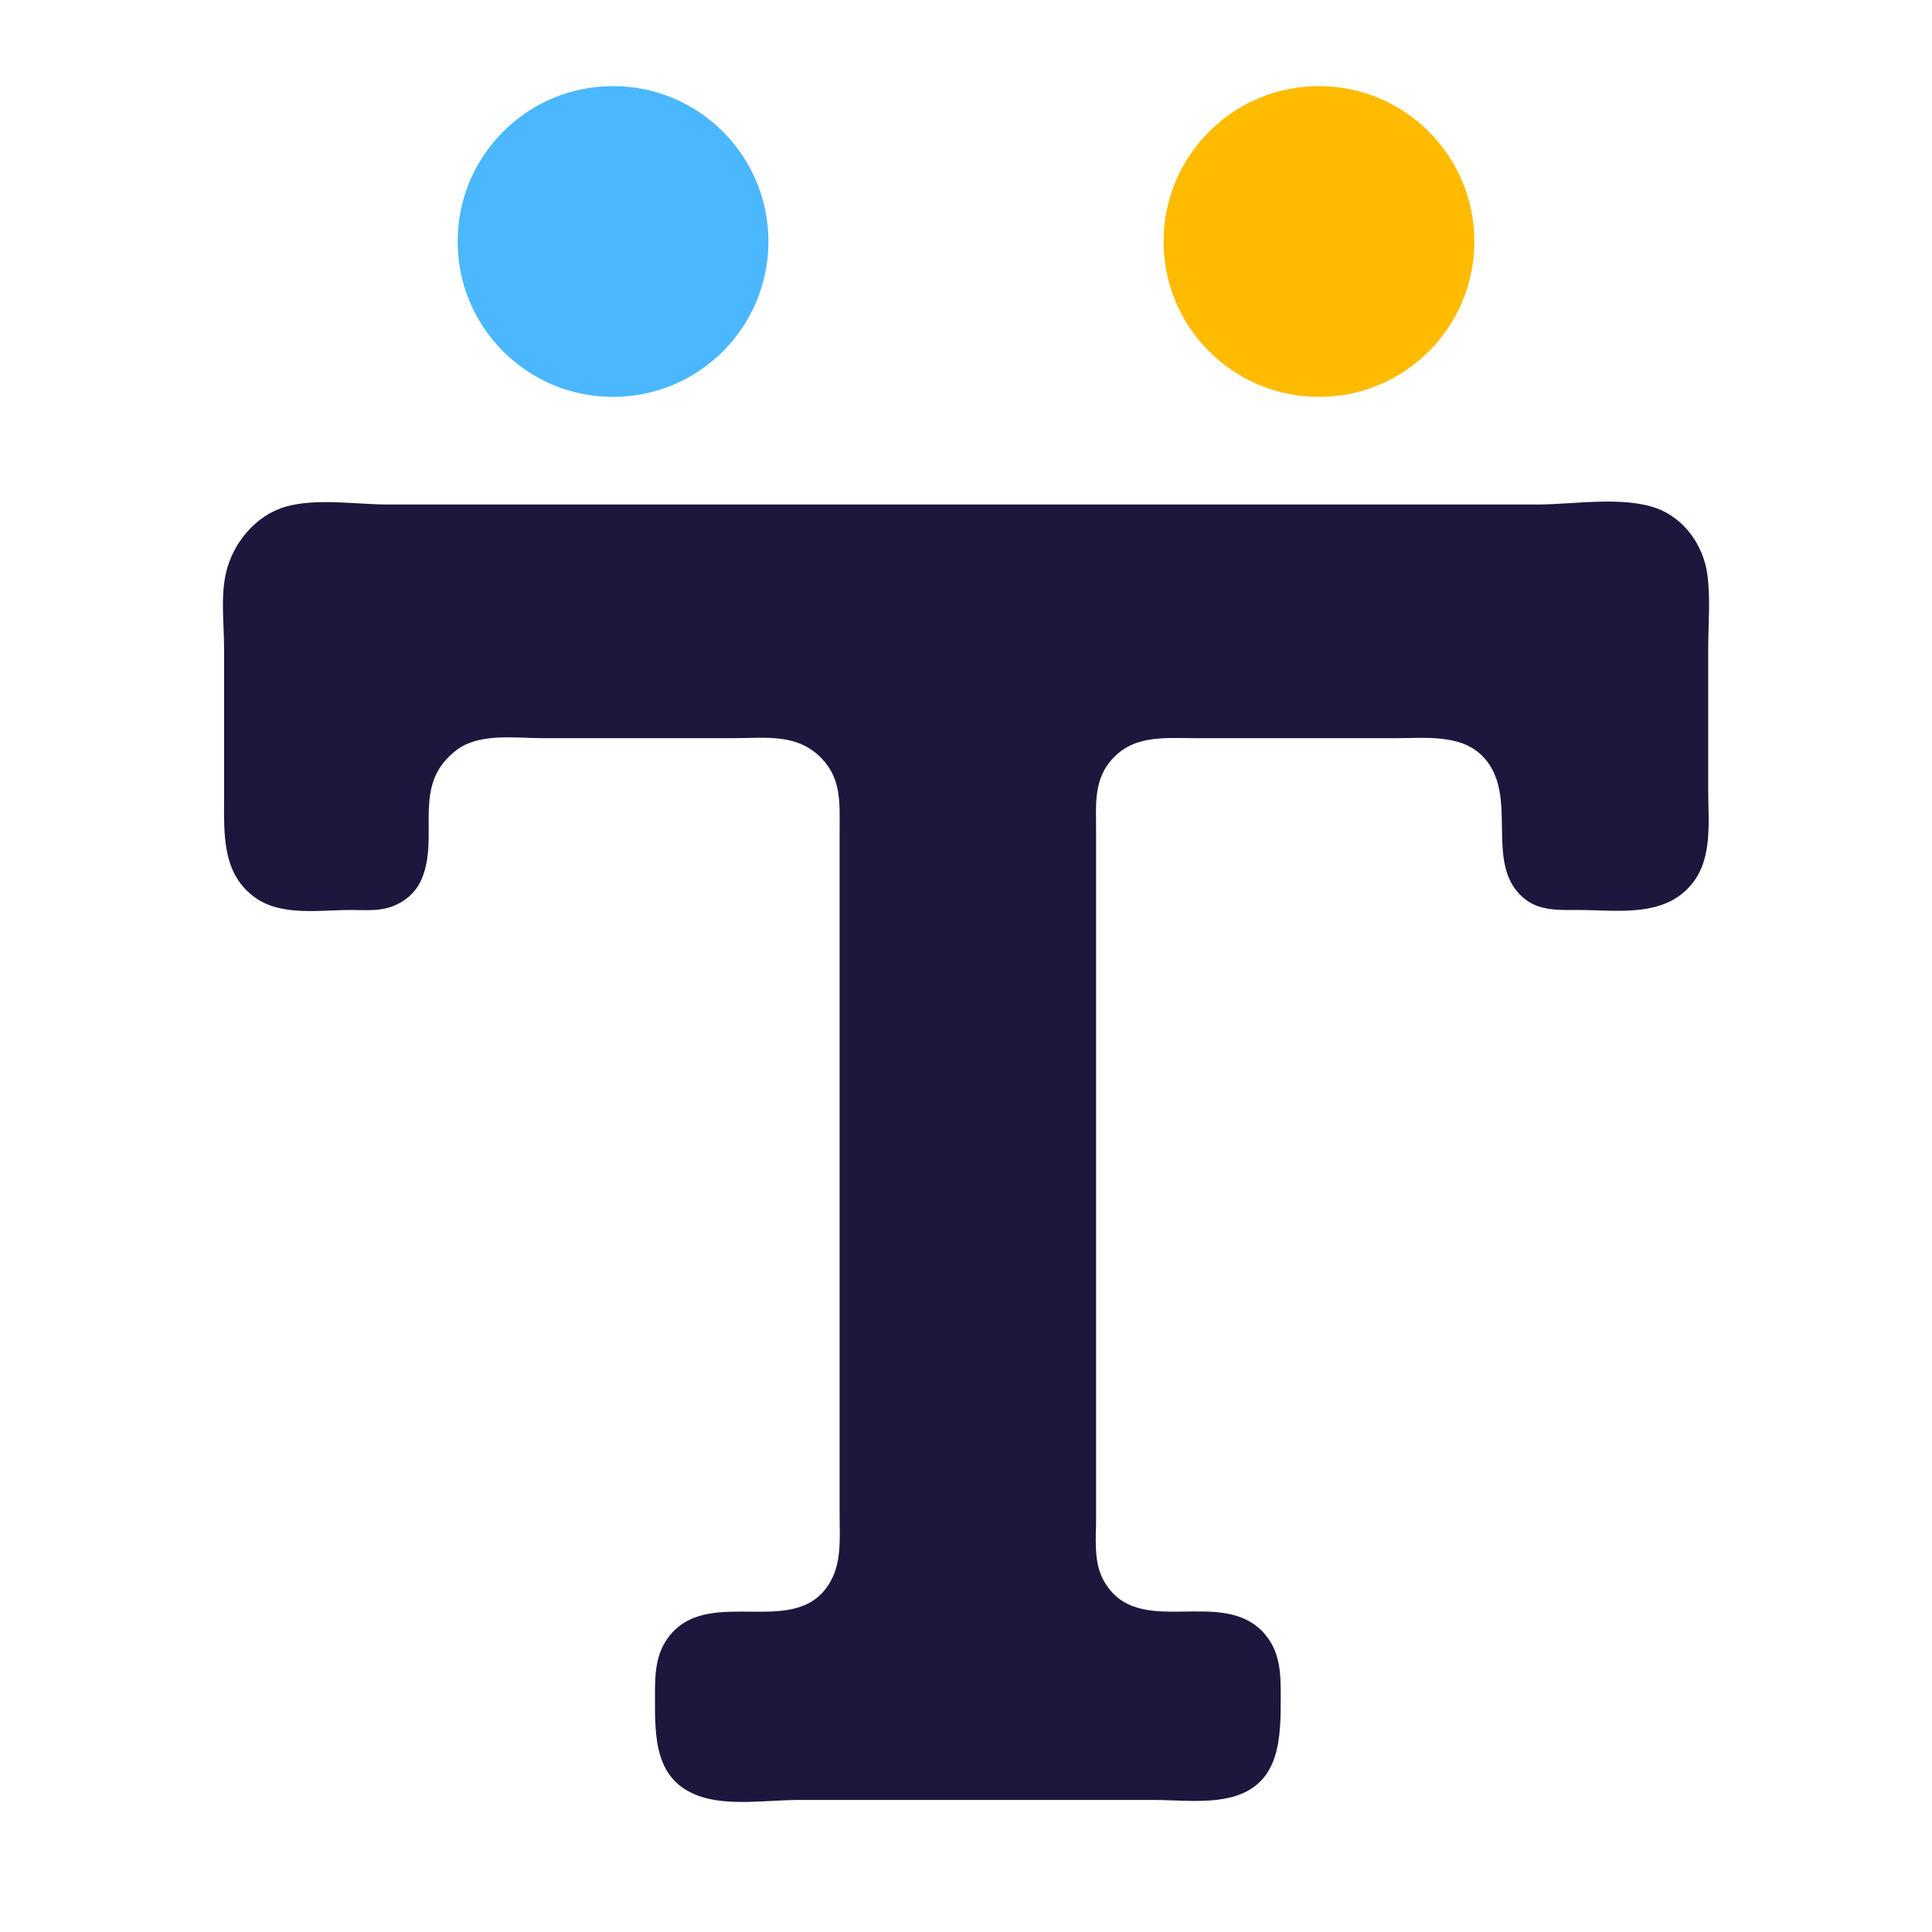
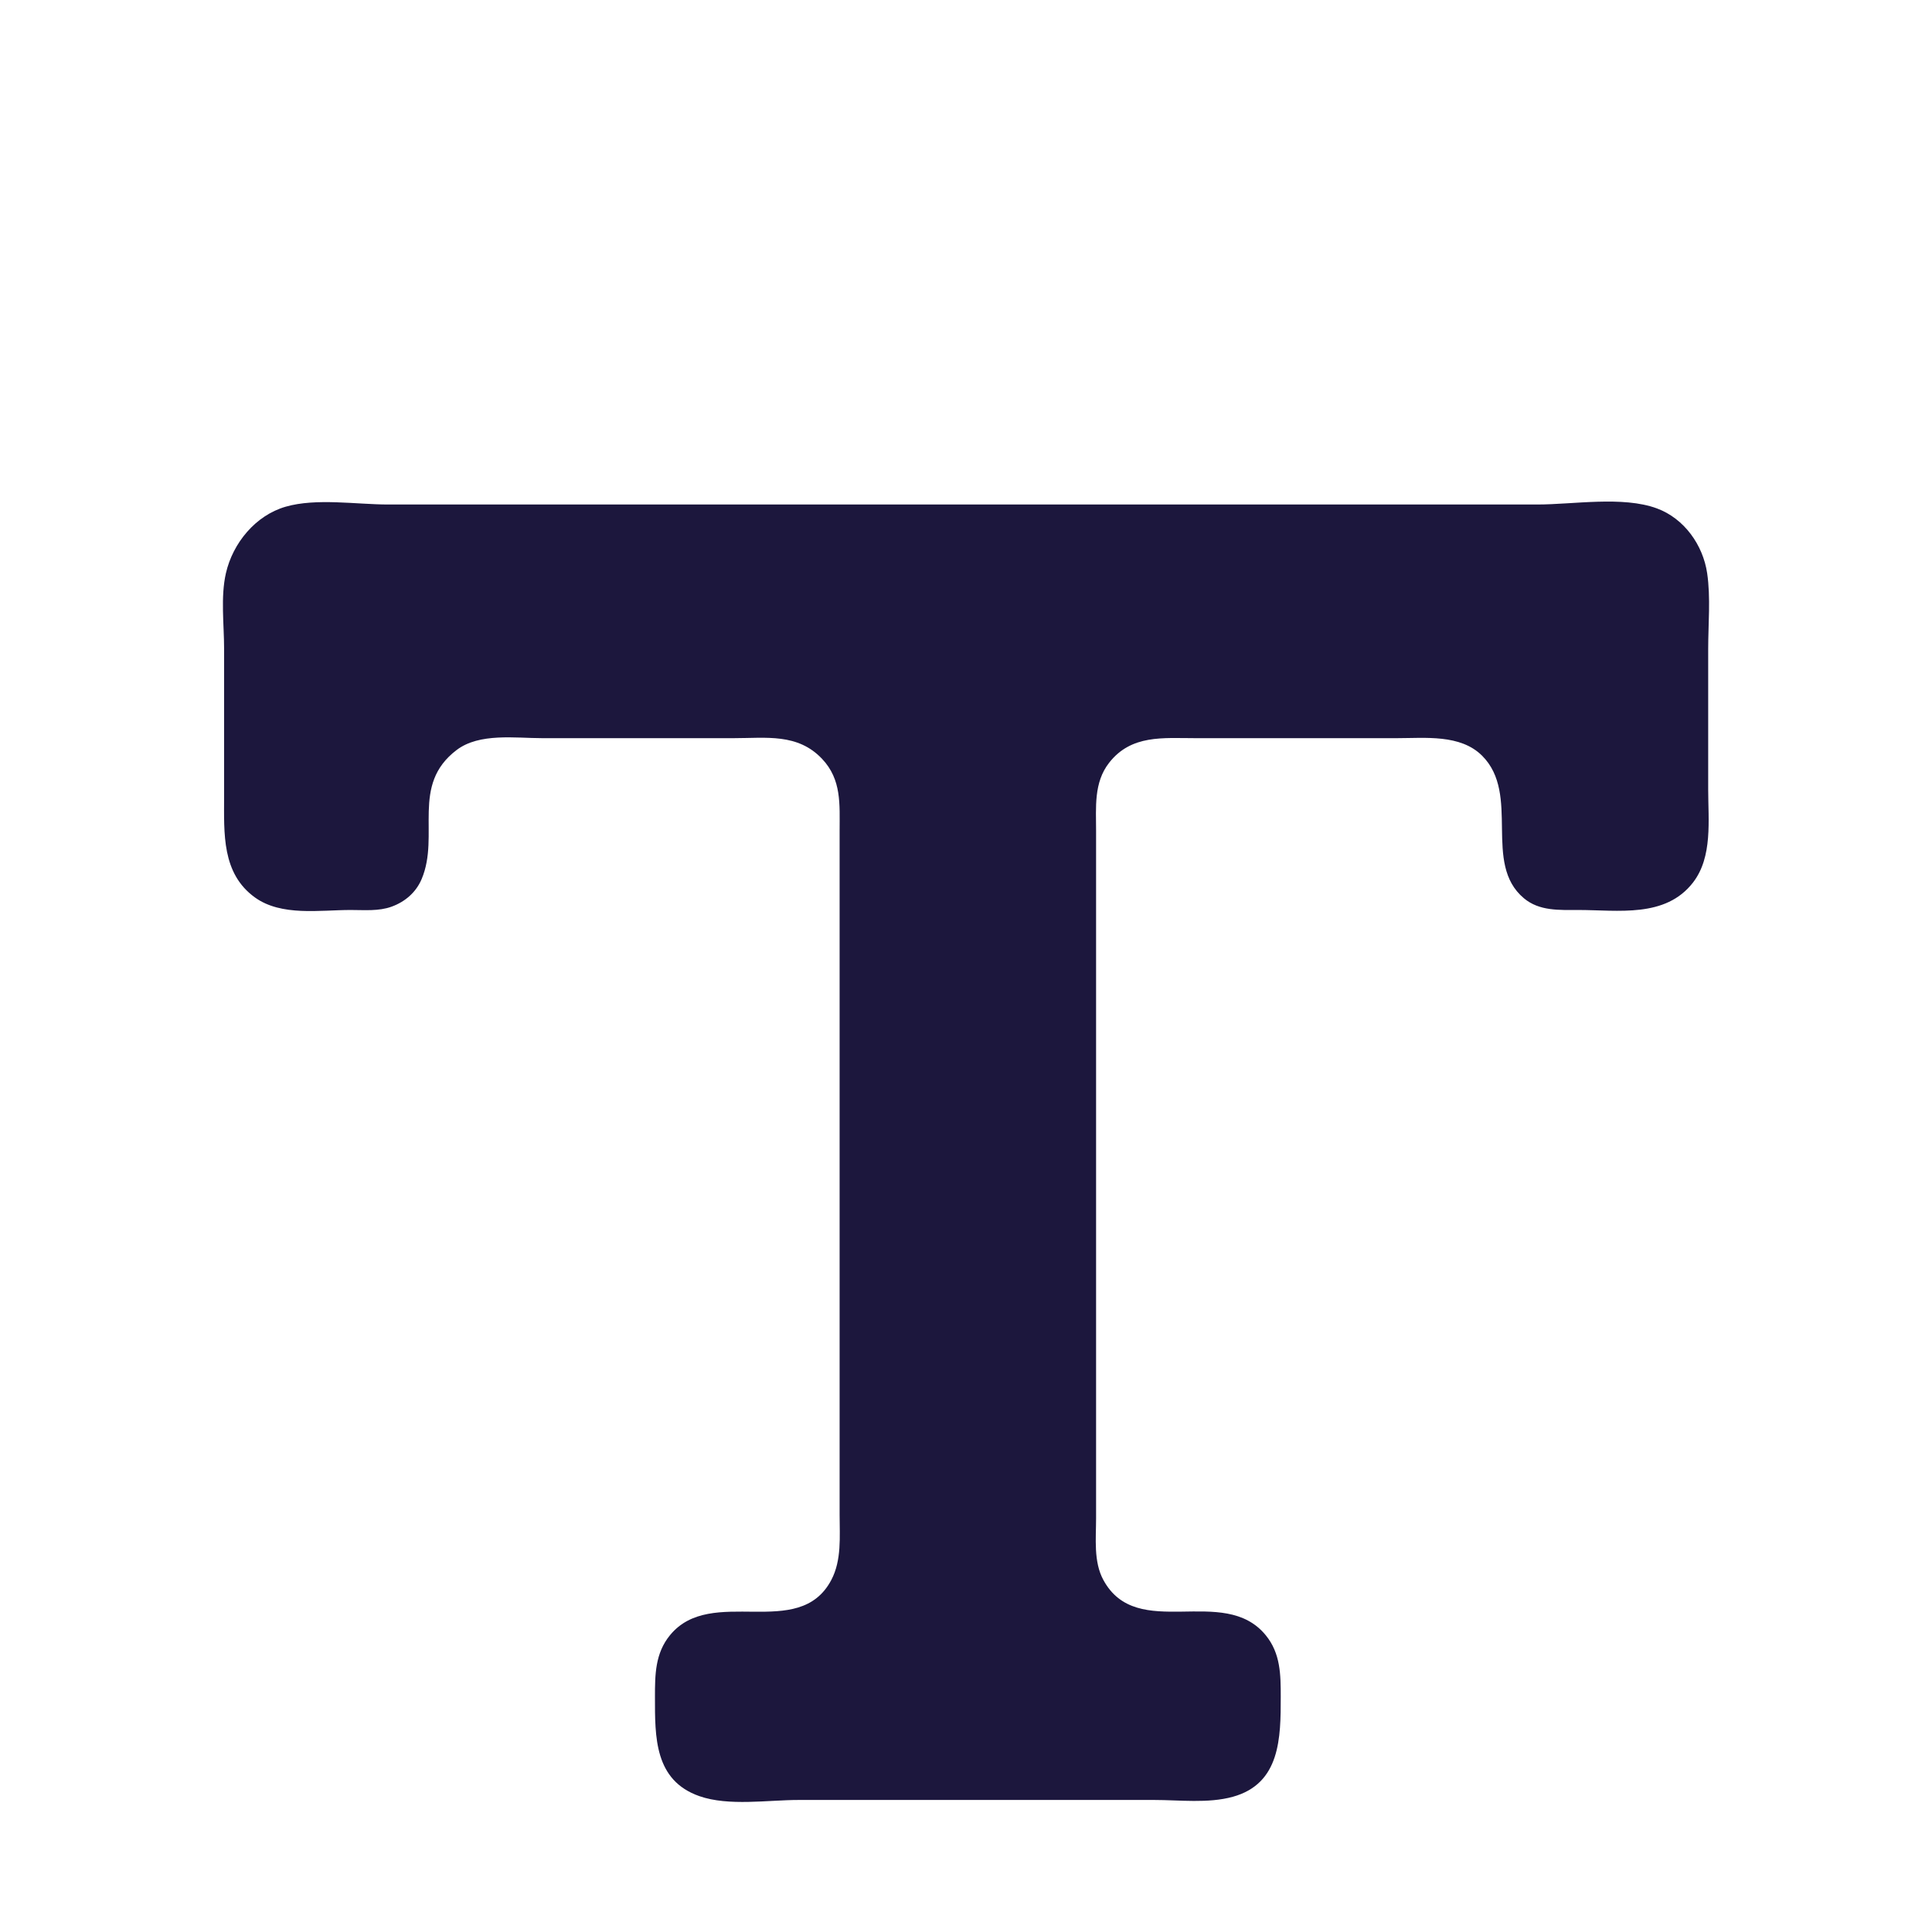
<svg xmlns="http://www.w3.org/2000/svg" xmlns:ns1="https://boxy-svg.com" version="1.1" width="1024" height="1024">
  <svg width="1024" height="1024" viewBox="0 0 520 520">
    <defs>
      <ns1:export>
        <ns1:file format="png" path="logo.png" />
        <ns1:file format="svg" path="logo.svg" />
        <ns1:file format="svg" path="favicon.svg" />
        <ns1:file format="png" href="#object-0" path="Без назви 2.png" excluded="true" />
      </ns1:export>
    </defs>
    <path style="fill:#1c173d; stroke:none;" d="M 76.883 136.379 C 68.777 138.72 62.661 146.156 60.803 154.287 C 59.345 160.671 60.317 168.11 60.317 174.633 L 60.317 214.403 C 60.317 224.269 59.633 235.074 68.614 241.549 C 75.738 246.685 86.102 244.923 94.371 244.923 C 98.021 244.923 101.922 245.299 105.414 244.025 C 109.032 242.707 111.974 240.187 113.489 236.596 C 118.491 224.739 110.443 211.302 122.916 201.855 C 129.053 197.208 138.707 198.679 145.912 198.679 L 197.452 198.679 C 206.204 198.679 214.709 197.293 221.28 204.268 C 226.554 209.853 225.983 216.494 225.983 223.651 L 225.983 256.022 L 225.983 375.329 L 225.983 407.7 C 225.983 413.546 226.573 419.915 223.738 425.268 C 214.976 441.83 191.469 426.497 180.333 440.11 C 176.329 444.993 176.283 450.73 176.283 456.718 C 176.283 467.477 176.09 479.186 188.248 483.437 C 196.135 486.193 206.674 484.463 214.939 484.463 L 270.162 484.463 L 310.659 484.463 C 317.488 484.463 325.182 485.444 331.827 483.605 C 344.639 480.053 344.713 467.695 344.713 456.718 C 344.713 450.73 344.667 444.993 340.663 440.11 C 329.333 426.262 306.084 442.004 296.982 425.271 C 294.285 420.321 295.012 414.05 295.012 408.624 L 295.012 376.254 L 295.012 256.946 L 295.012 223.651 C 295.012 217.288 294.349 210.648 298.51 205.314 C 304.474 197.664 313.07 198.679 321.703 198.679 L 376.006 198.679 C 383.571 198.679 393.079 197.572 398.914 203.404 C 409.379 213.864 398.951 232.37 410.152 241.76 C 414.321 245.257 419.687 244.923 424.786 244.923 C 435.472 244.924 448.265 247.149 455.692 237.51 C 461.003 230.618 459.761 220.701 459.761 212.552 L 459.761 174.633 C 459.761 167.98 460.451 160.878 459.484 154.287 C 458.362 146.654 453.281 139.539 445.955 136.837 C 436.751 133.444 423.461 135.789 413.741 135.789 L 343.792 135.789 L 160.636 135.789 L 104.495 135.789 C 95.963 135.789 85.114 134.002 76.883 136.379 Z" />
-     <ellipse style="stroke: rgb(0, 0, 0); fill: rgb(74, 183, 255); paint-order: fill; stroke-opacity: 0;" cx="165" cy="65" rx="41.824" ry="41.824" id="SvgjsEllipse1056" />
-     <ellipse style="stroke: rgb(0, 0, 0); paint-order: fill; stroke-opacity: 0; stroke-width: 1; fill: rgb(255, 187, 0);" cx="355" cy="65" rx="41.824" ry="41.824" />
  </svg>
  <style>@media (prefers-color-scheme: light) { :root { filter: none; } }
@media (prefers-color-scheme: dark) { :root { filter: none; } }
</style>
</svg>